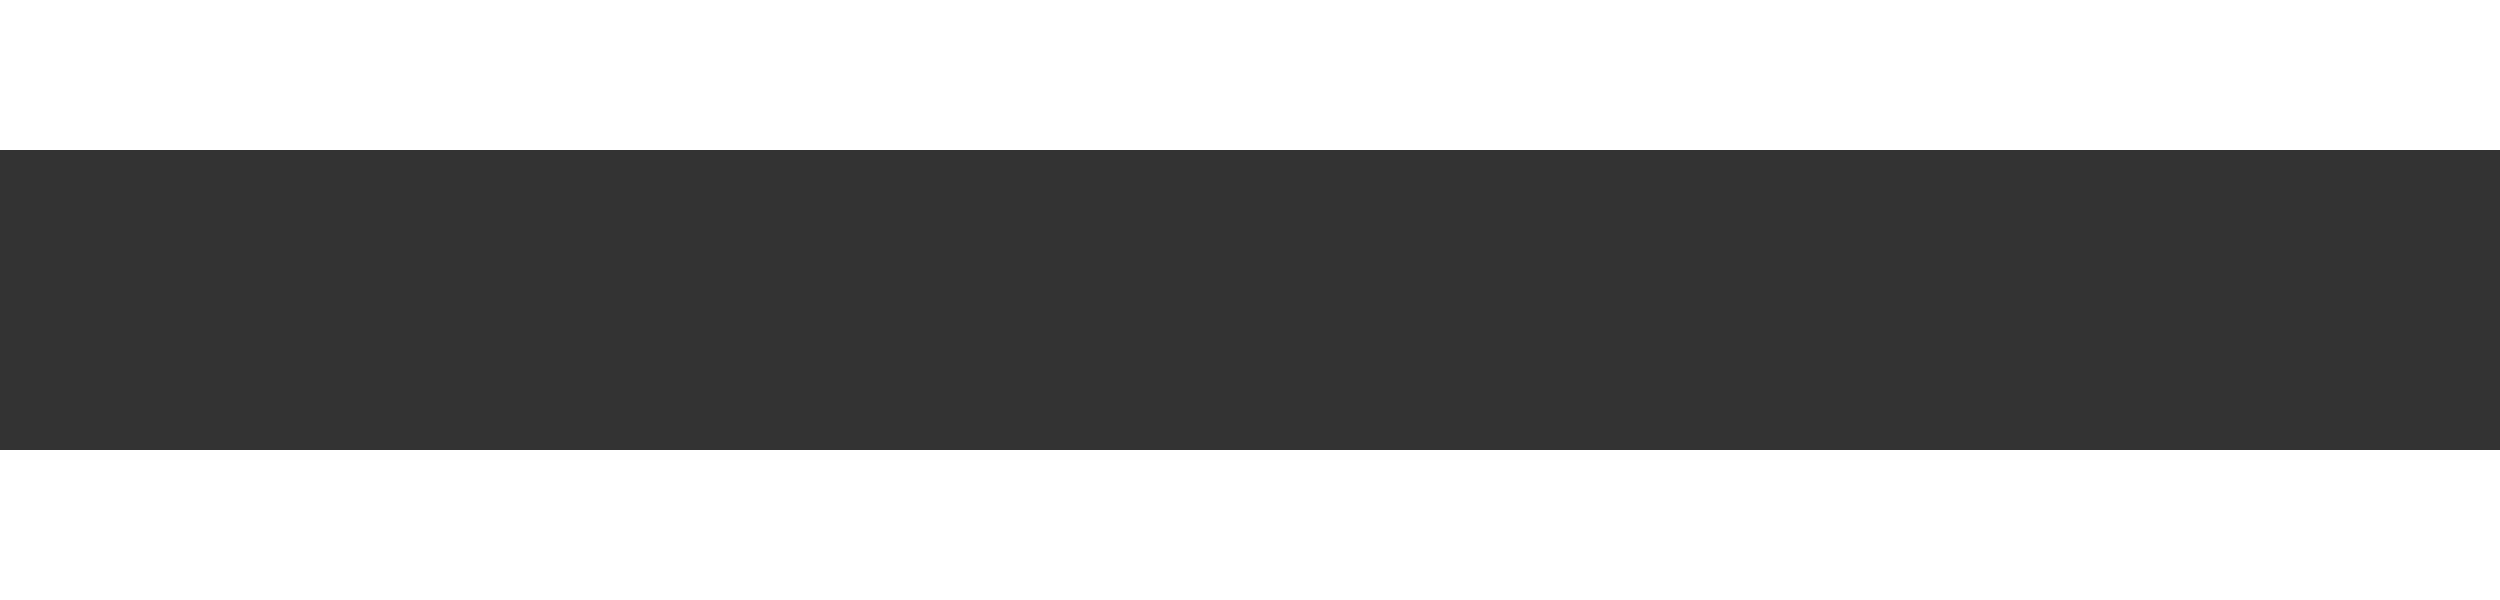
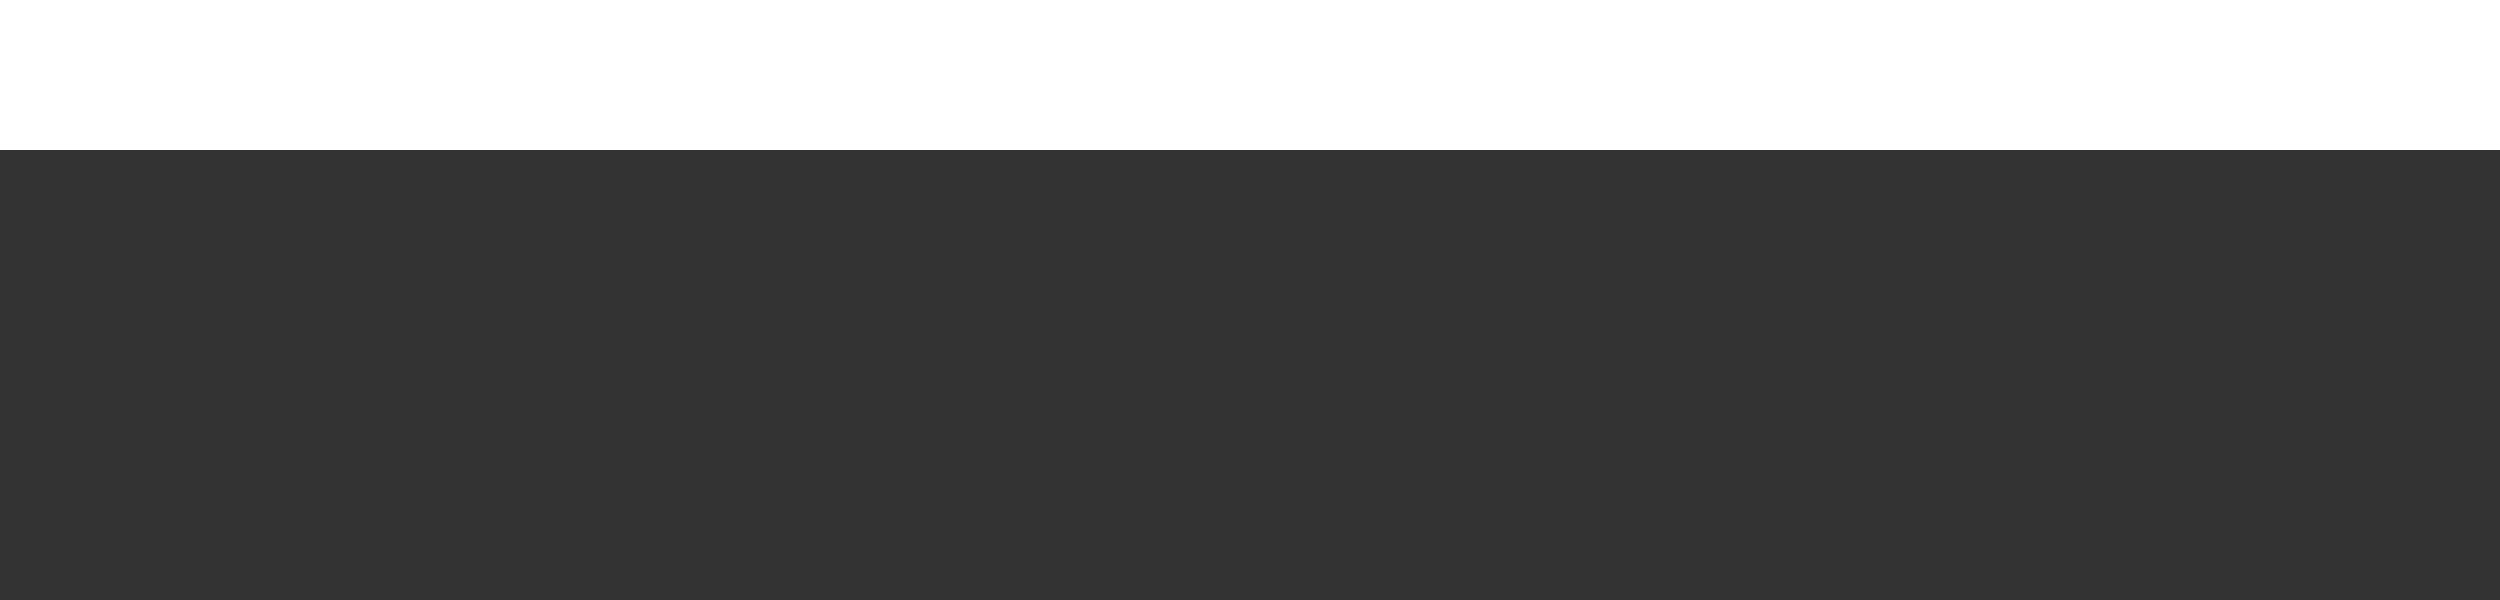
<svg xmlns="http://www.w3.org/2000/svg" width="50" height="12" viewBox="0 0 50 12" fill="none">
  <rect x="0" y="0" width="50" height="12" fill="#333333" stroke="none" />
  <rect width="50" height="3" fill="white" />
-   <rect y="9" width="50" height="3" fill="white" />
</svg>